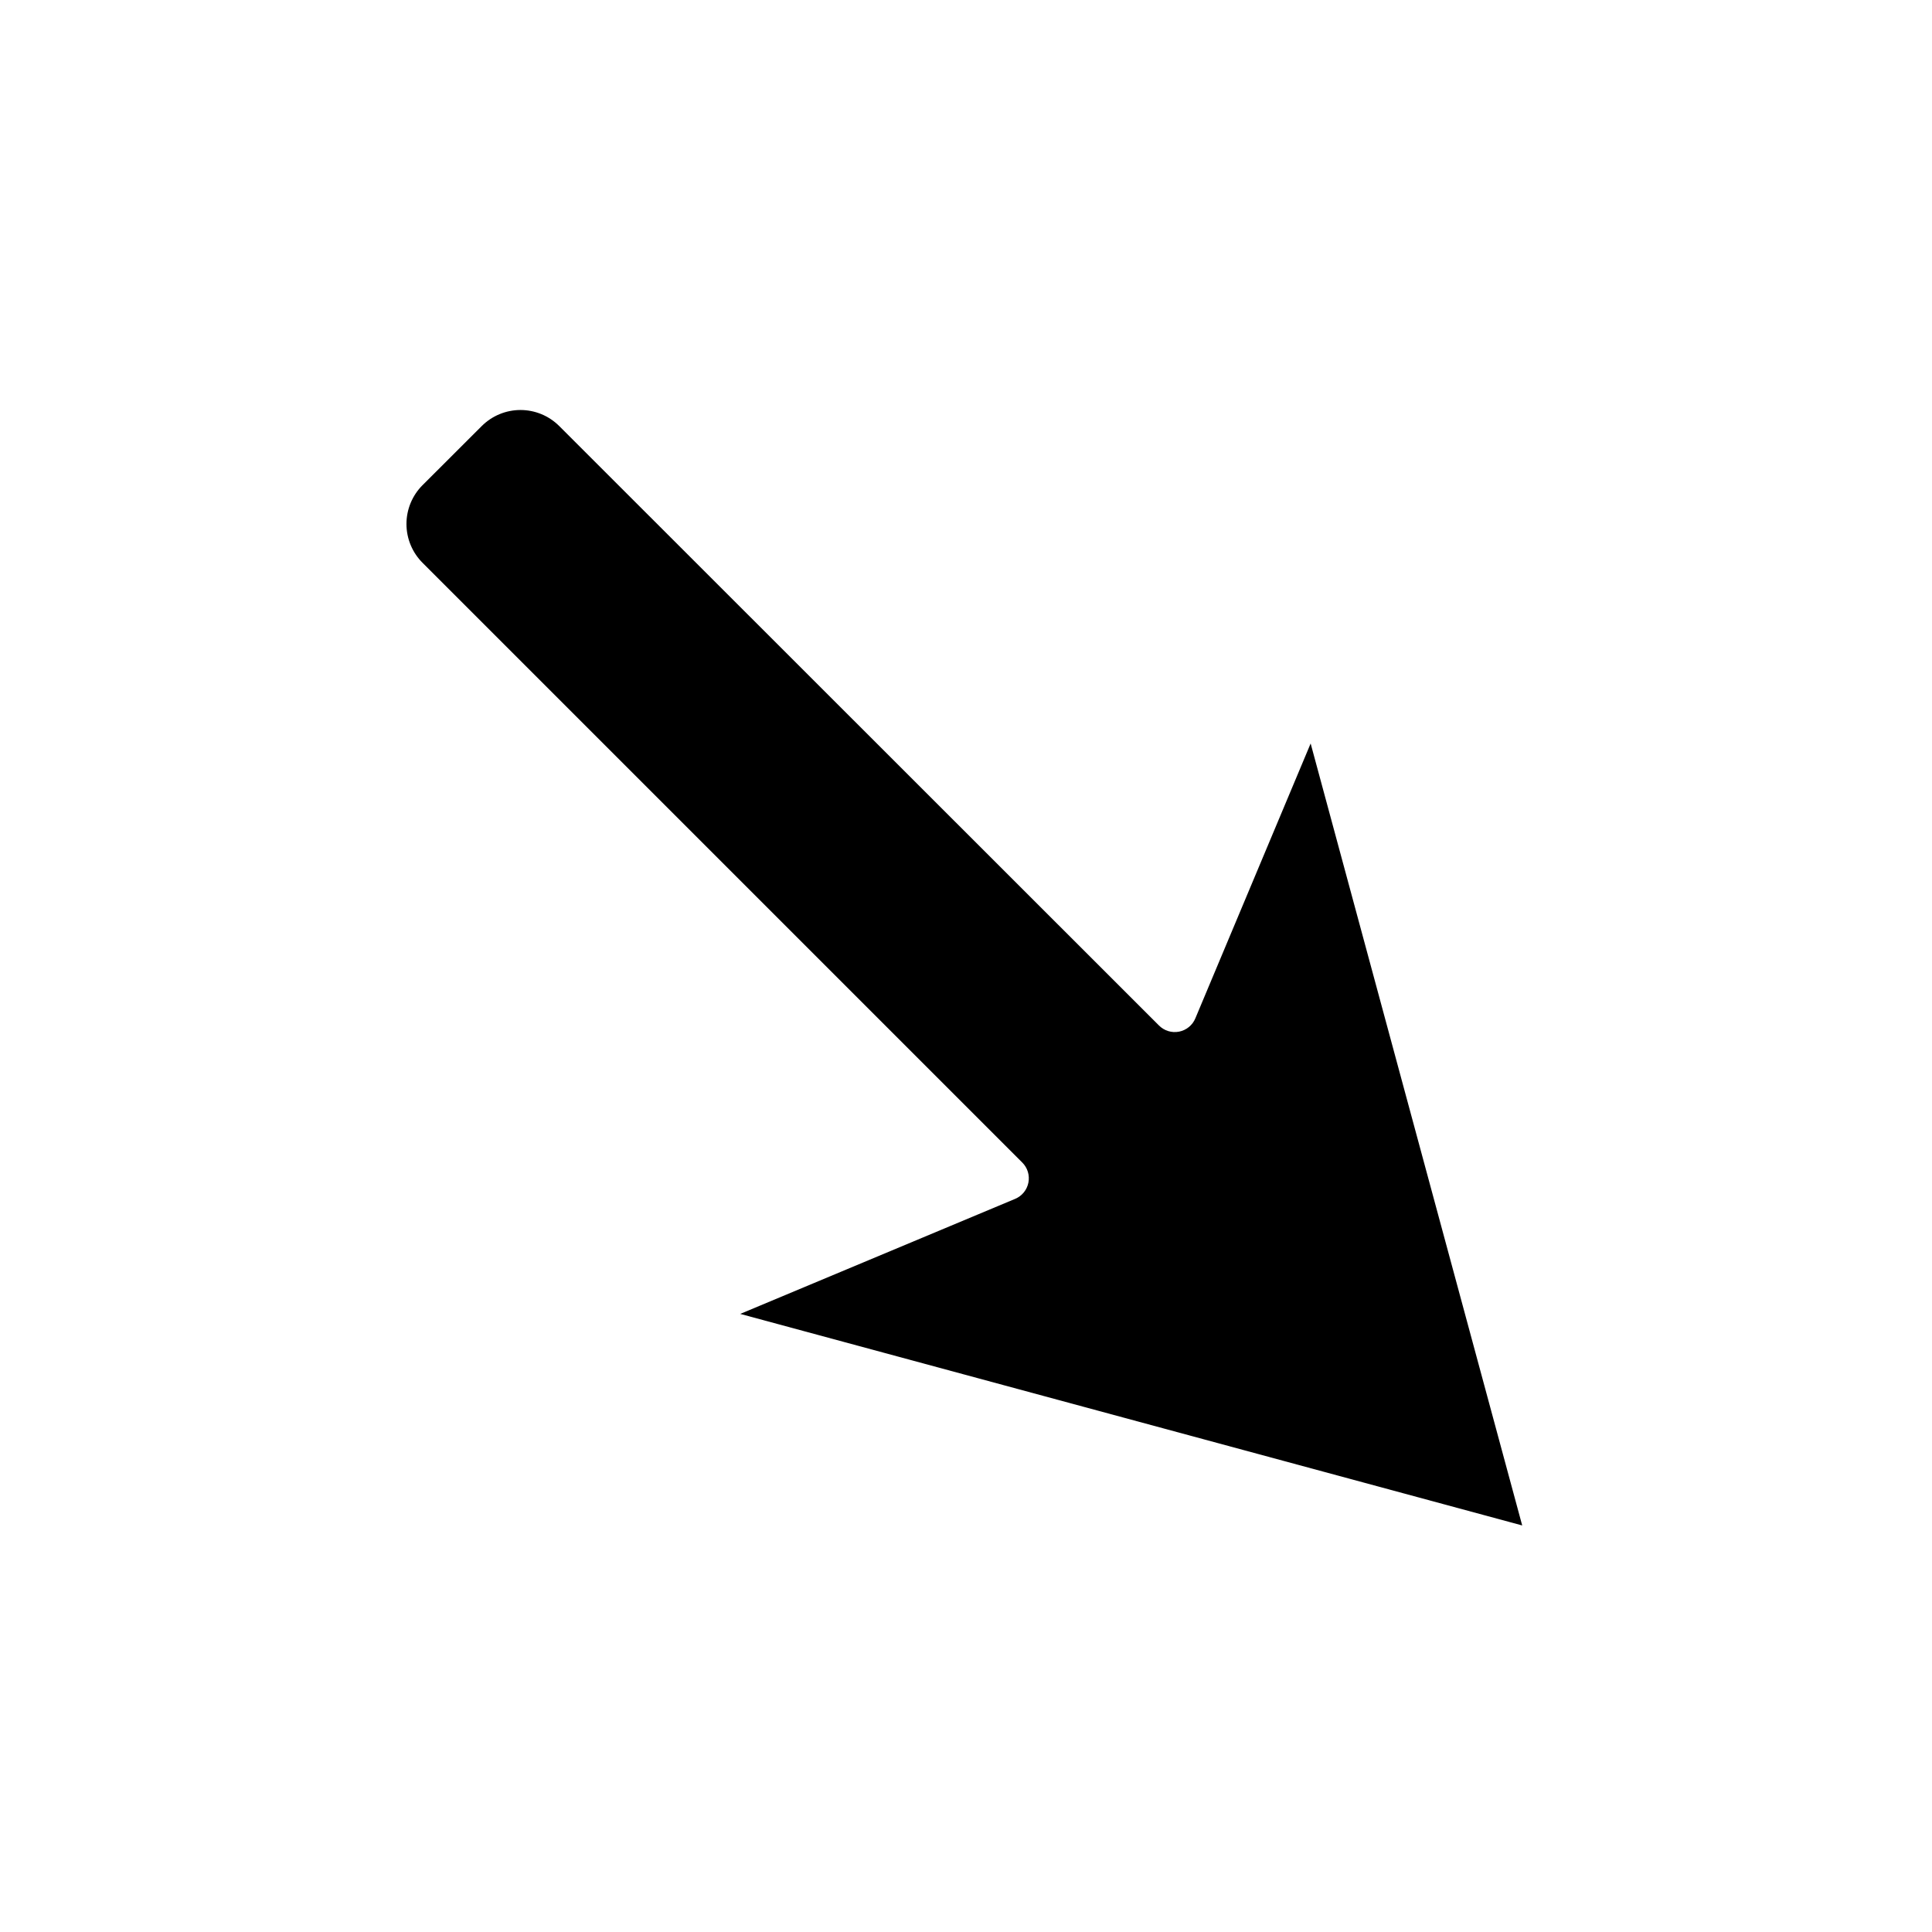
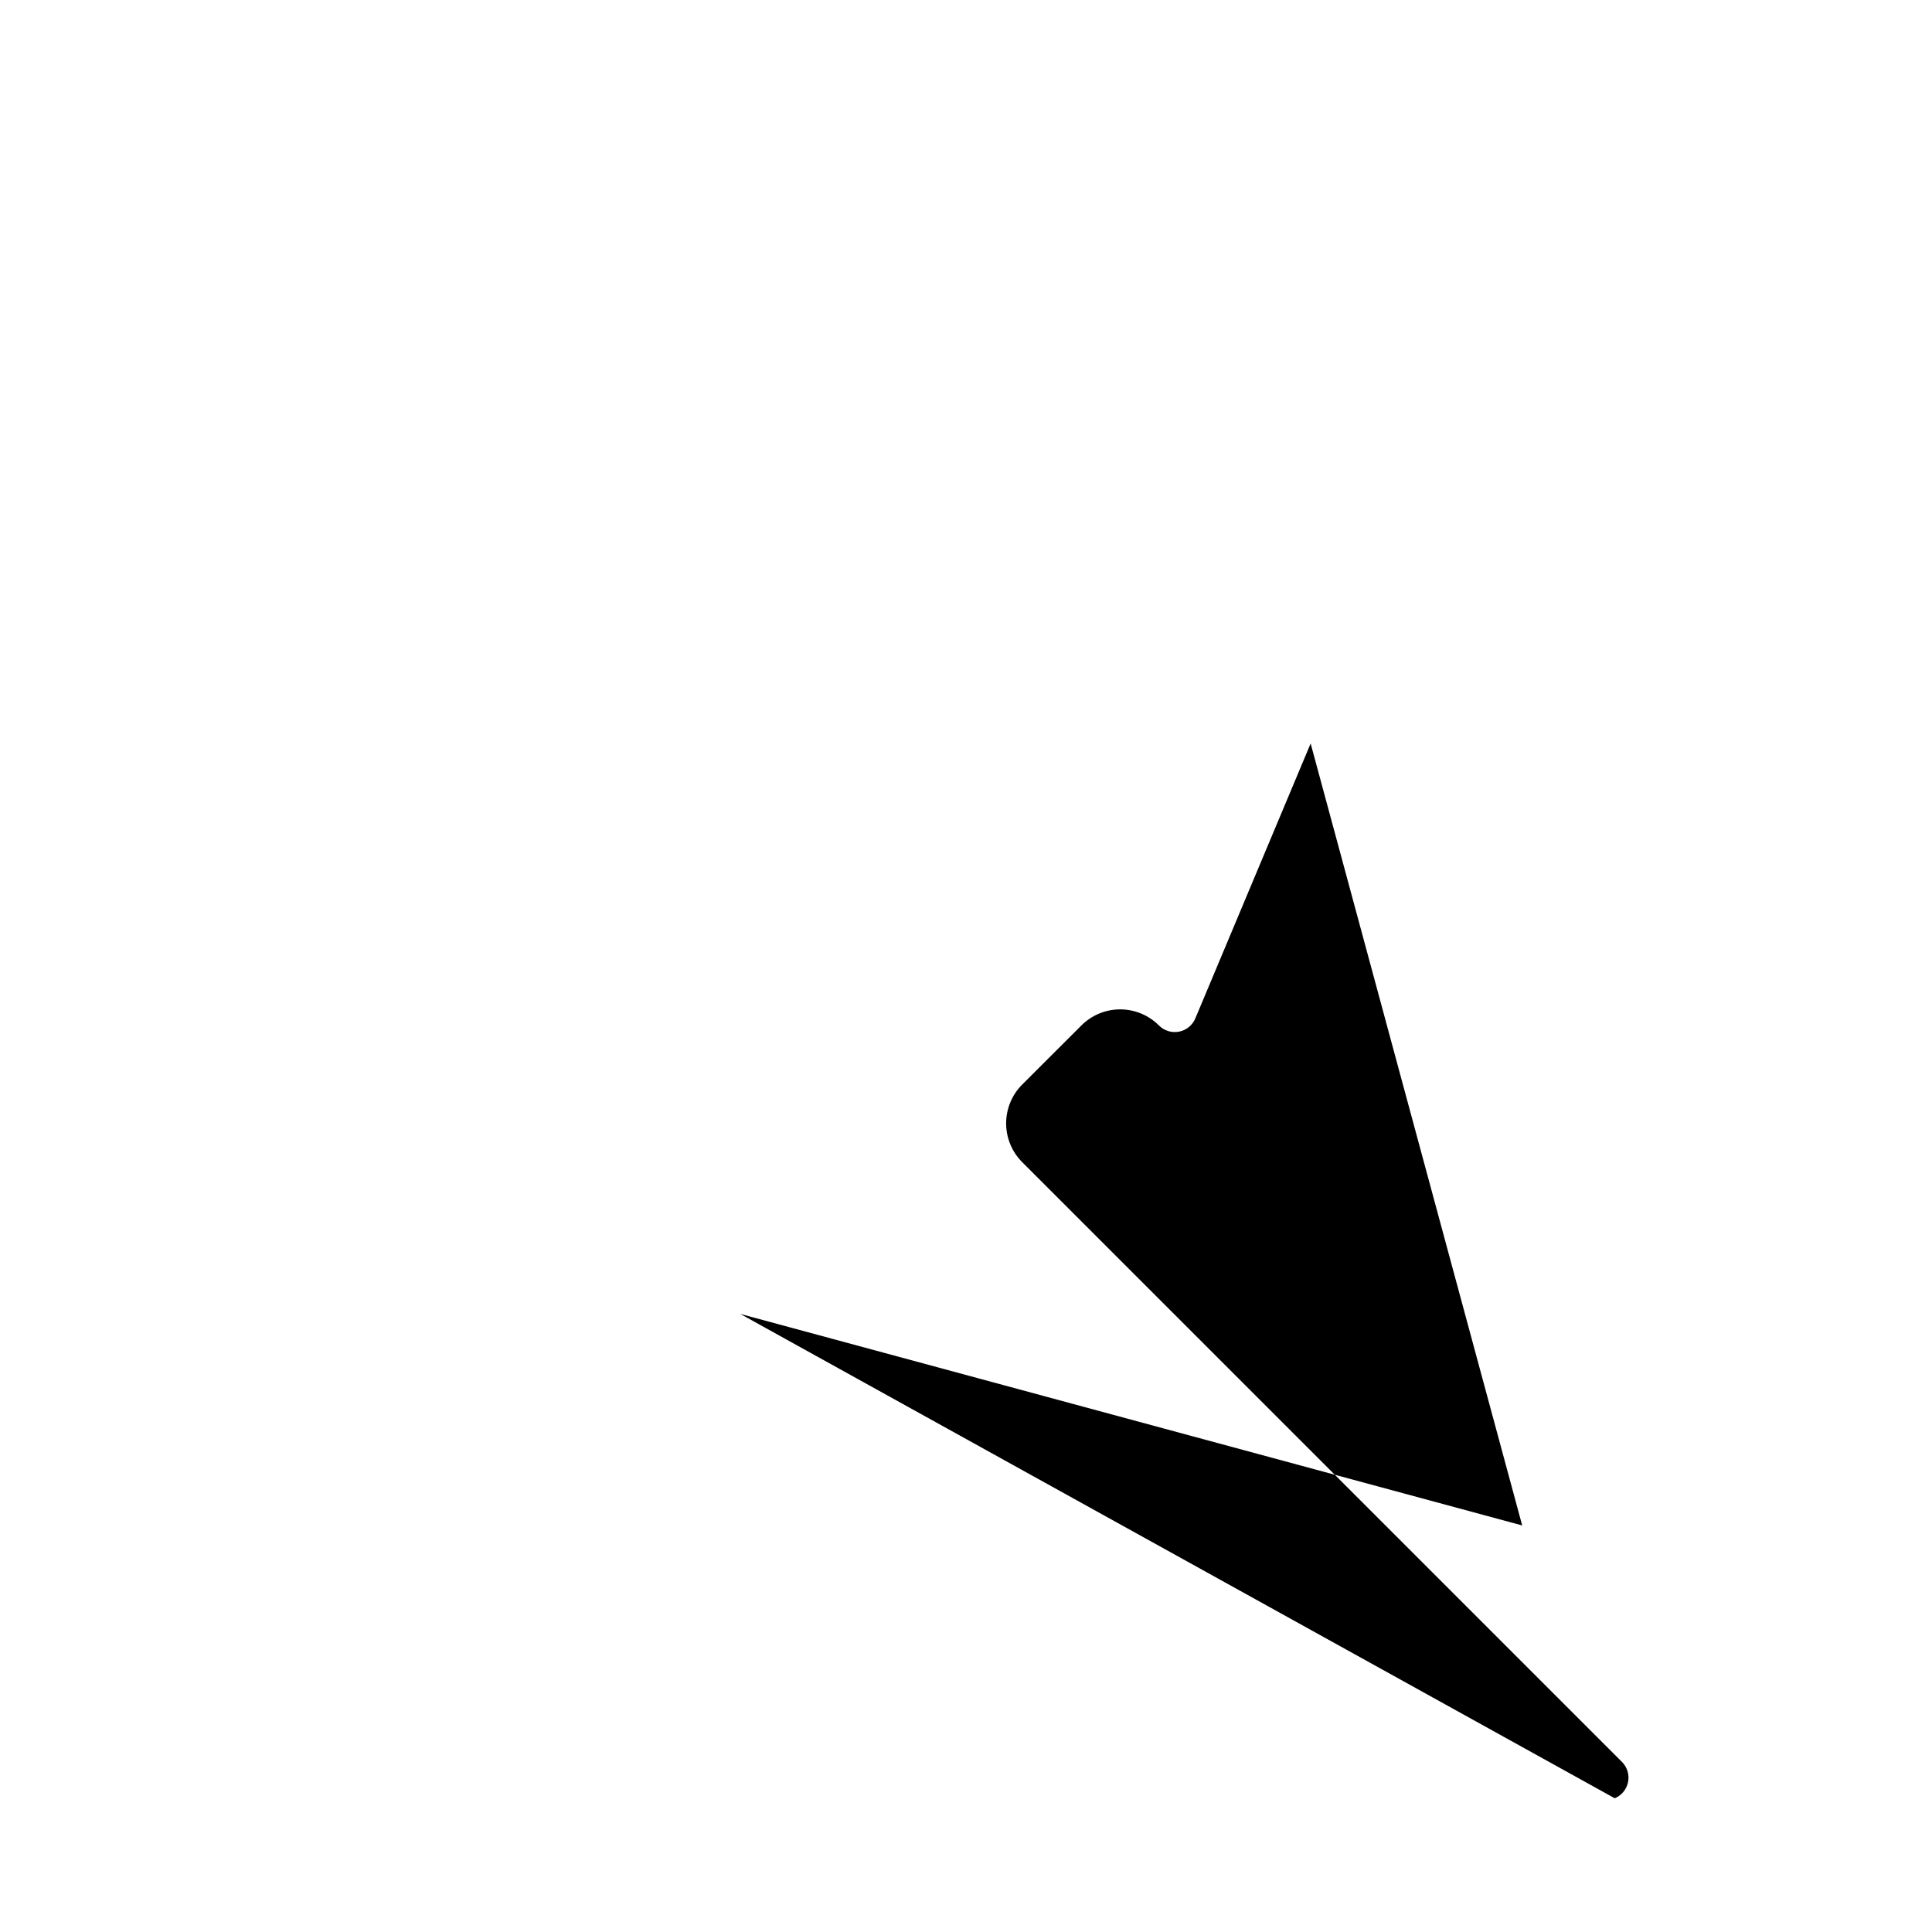
<svg xmlns="http://www.w3.org/2000/svg" fill="#000000" width="800px" height="800px" version="1.1" viewBox="144 144 512 512">
-   <path d="m548.36 551.85m-208.19-59.652 207.23 56.062-56.066-207.23-30.551 72.832c-0.754 1.828-2.379 3.156-4.316 3.535-1.941 0.383-3.945-0.234-5.336-1.641l-158.92-158.84c-2.727-2.727-6.422-4.262-10.277-4.262s-7.551 1.535-10.277 4.262l-15.68 15.66v-0.004c-2.727 2.731-4.262 6.43-4.262 10.289s1.535 7.559 4.262 10.289l158.92 158.92v-0.004c1.406 1.395 2.023 3.394 1.641 5.336-0.379 1.941-1.707 3.562-3.535 4.32z" />
+   <path d="m548.36 551.85m-208.19-59.652 207.23 56.062-56.066-207.23-30.551 72.832c-0.754 1.828-2.379 3.156-4.316 3.535-1.941 0.383-3.945-0.234-5.336-1.641c-2.727-2.727-6.422-4.262-10.277-4.262s-7.551 1.535-10.277 4.262l-15.68 15.66v-0.004c-2.727 2.731-4.262 6.43-4.262 10.289s1.535 7.559 4.262 10.289l158.92 158.92v-0.004c1.406 1.395 2.023 3.394 1.641 5.336-0.379 1.941-1.707 3.562-3.535 4.32z" />
</svg>